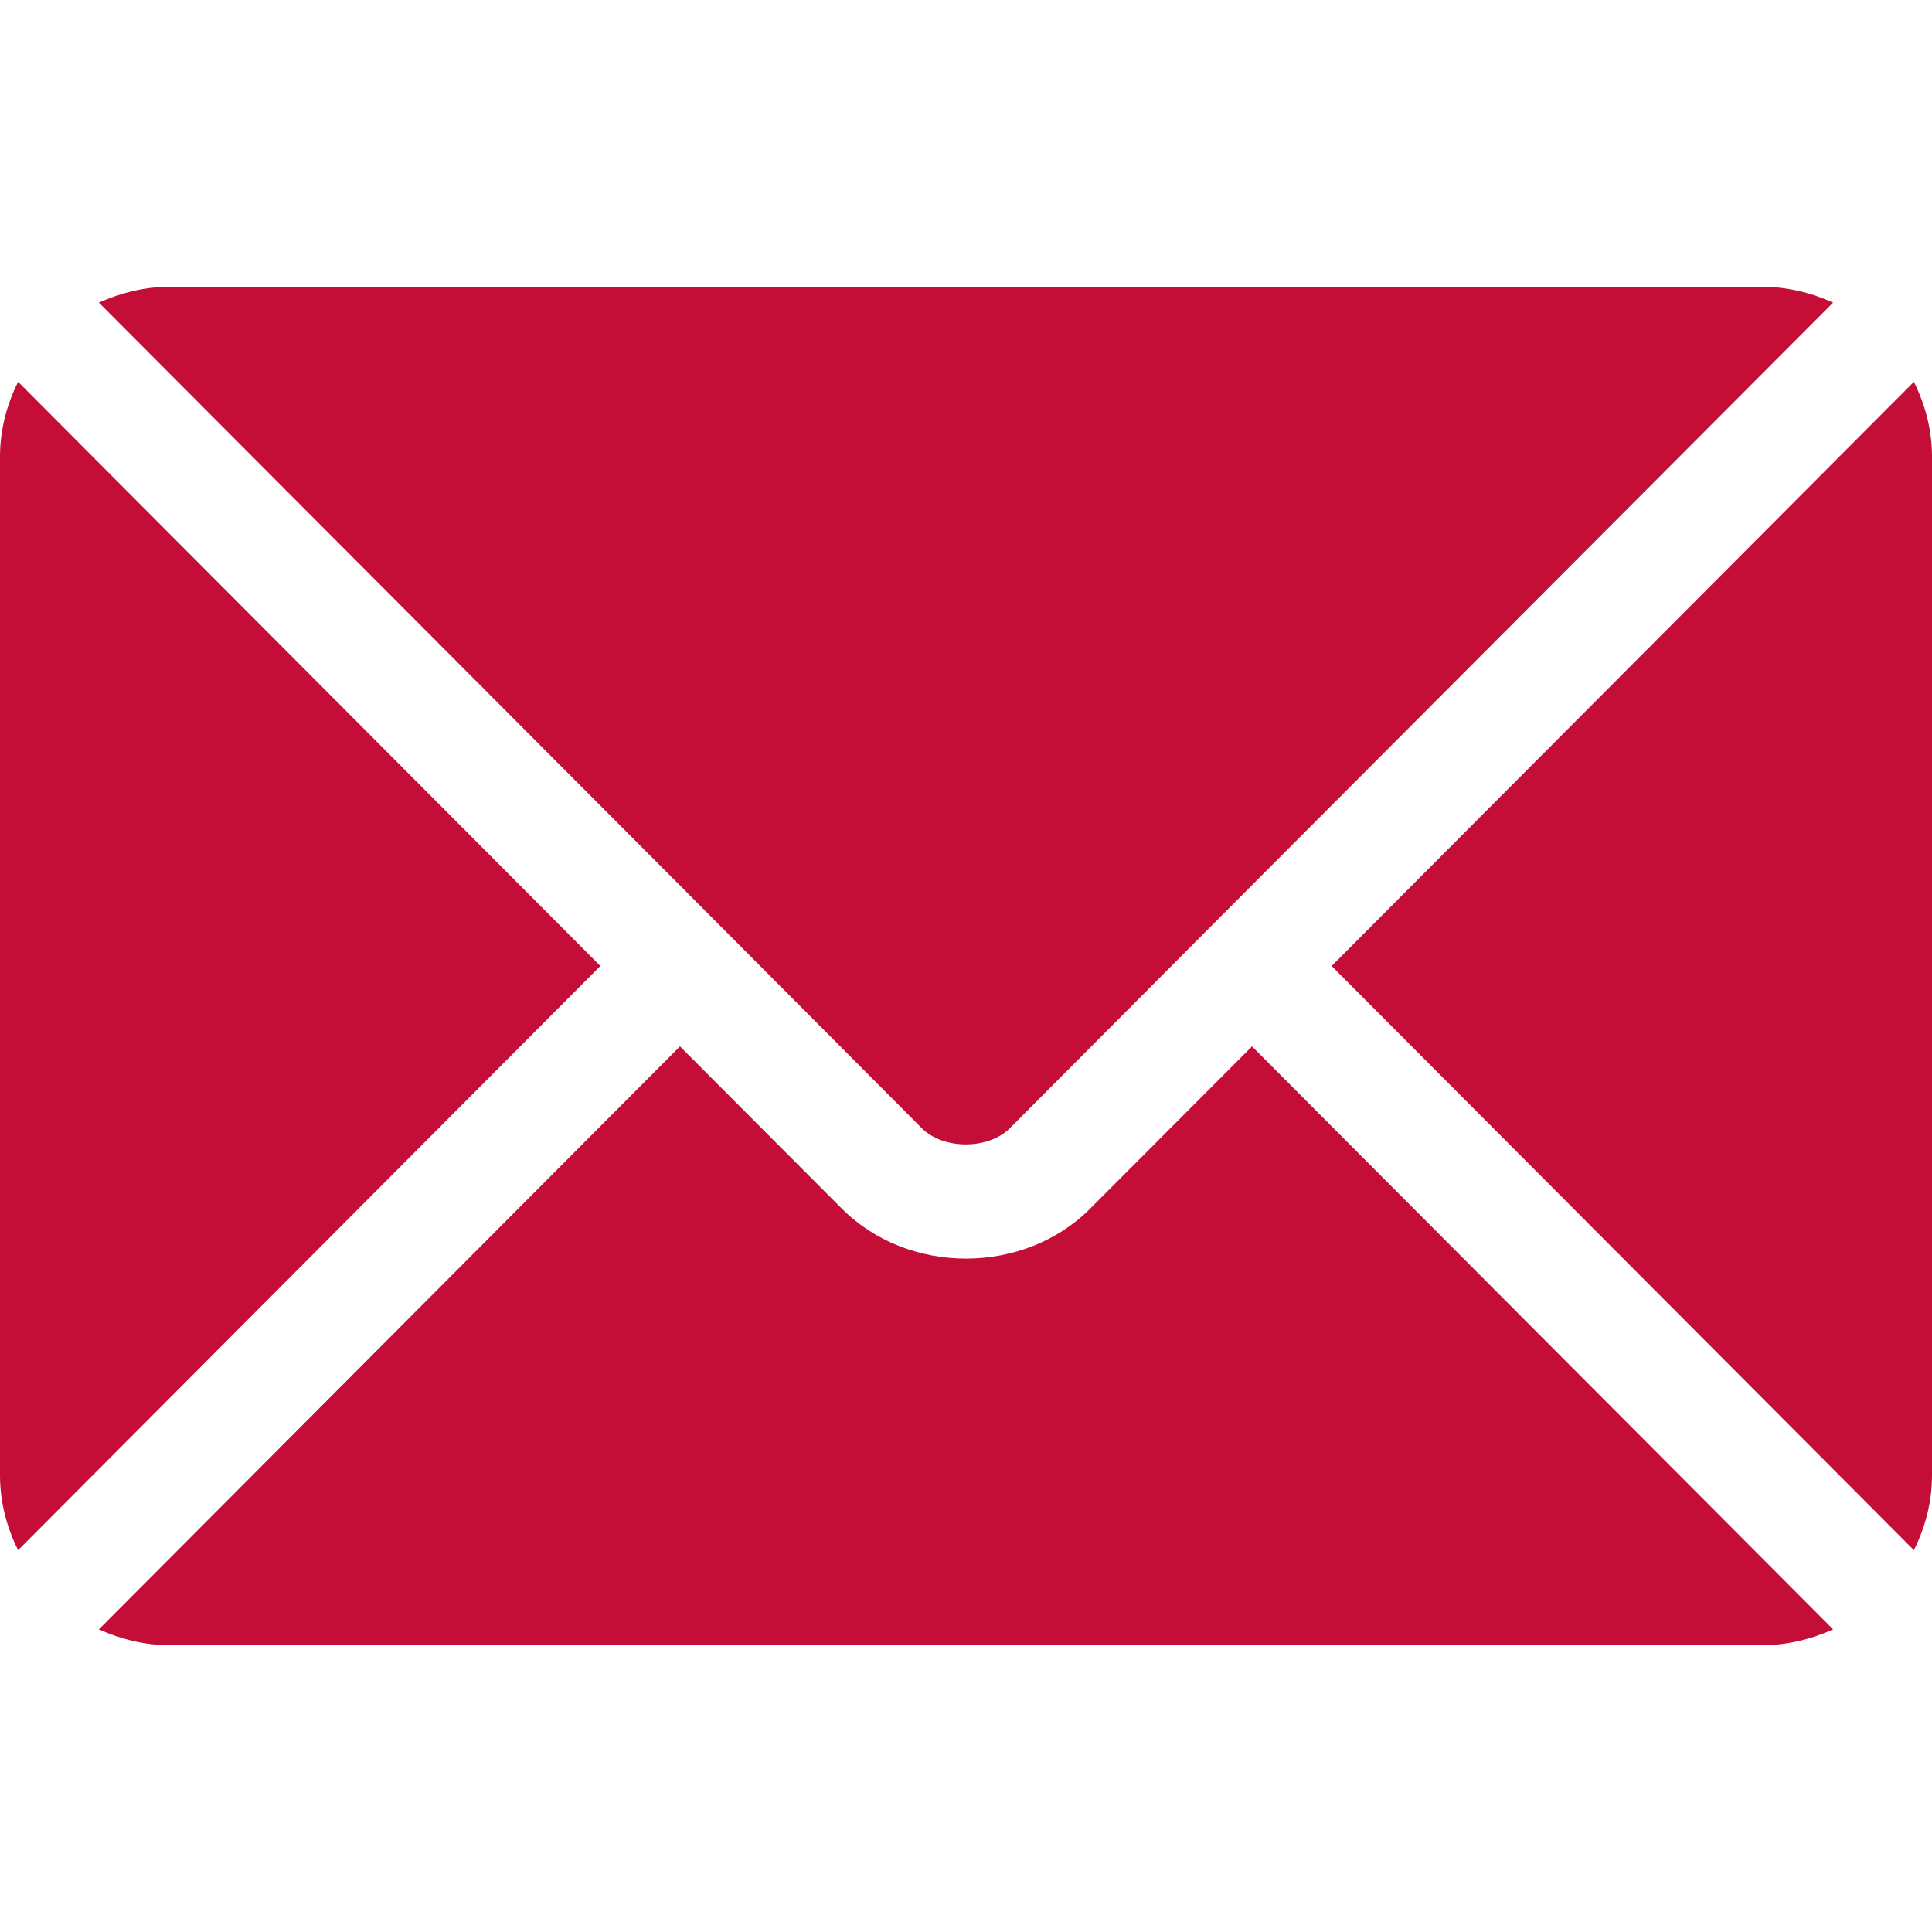
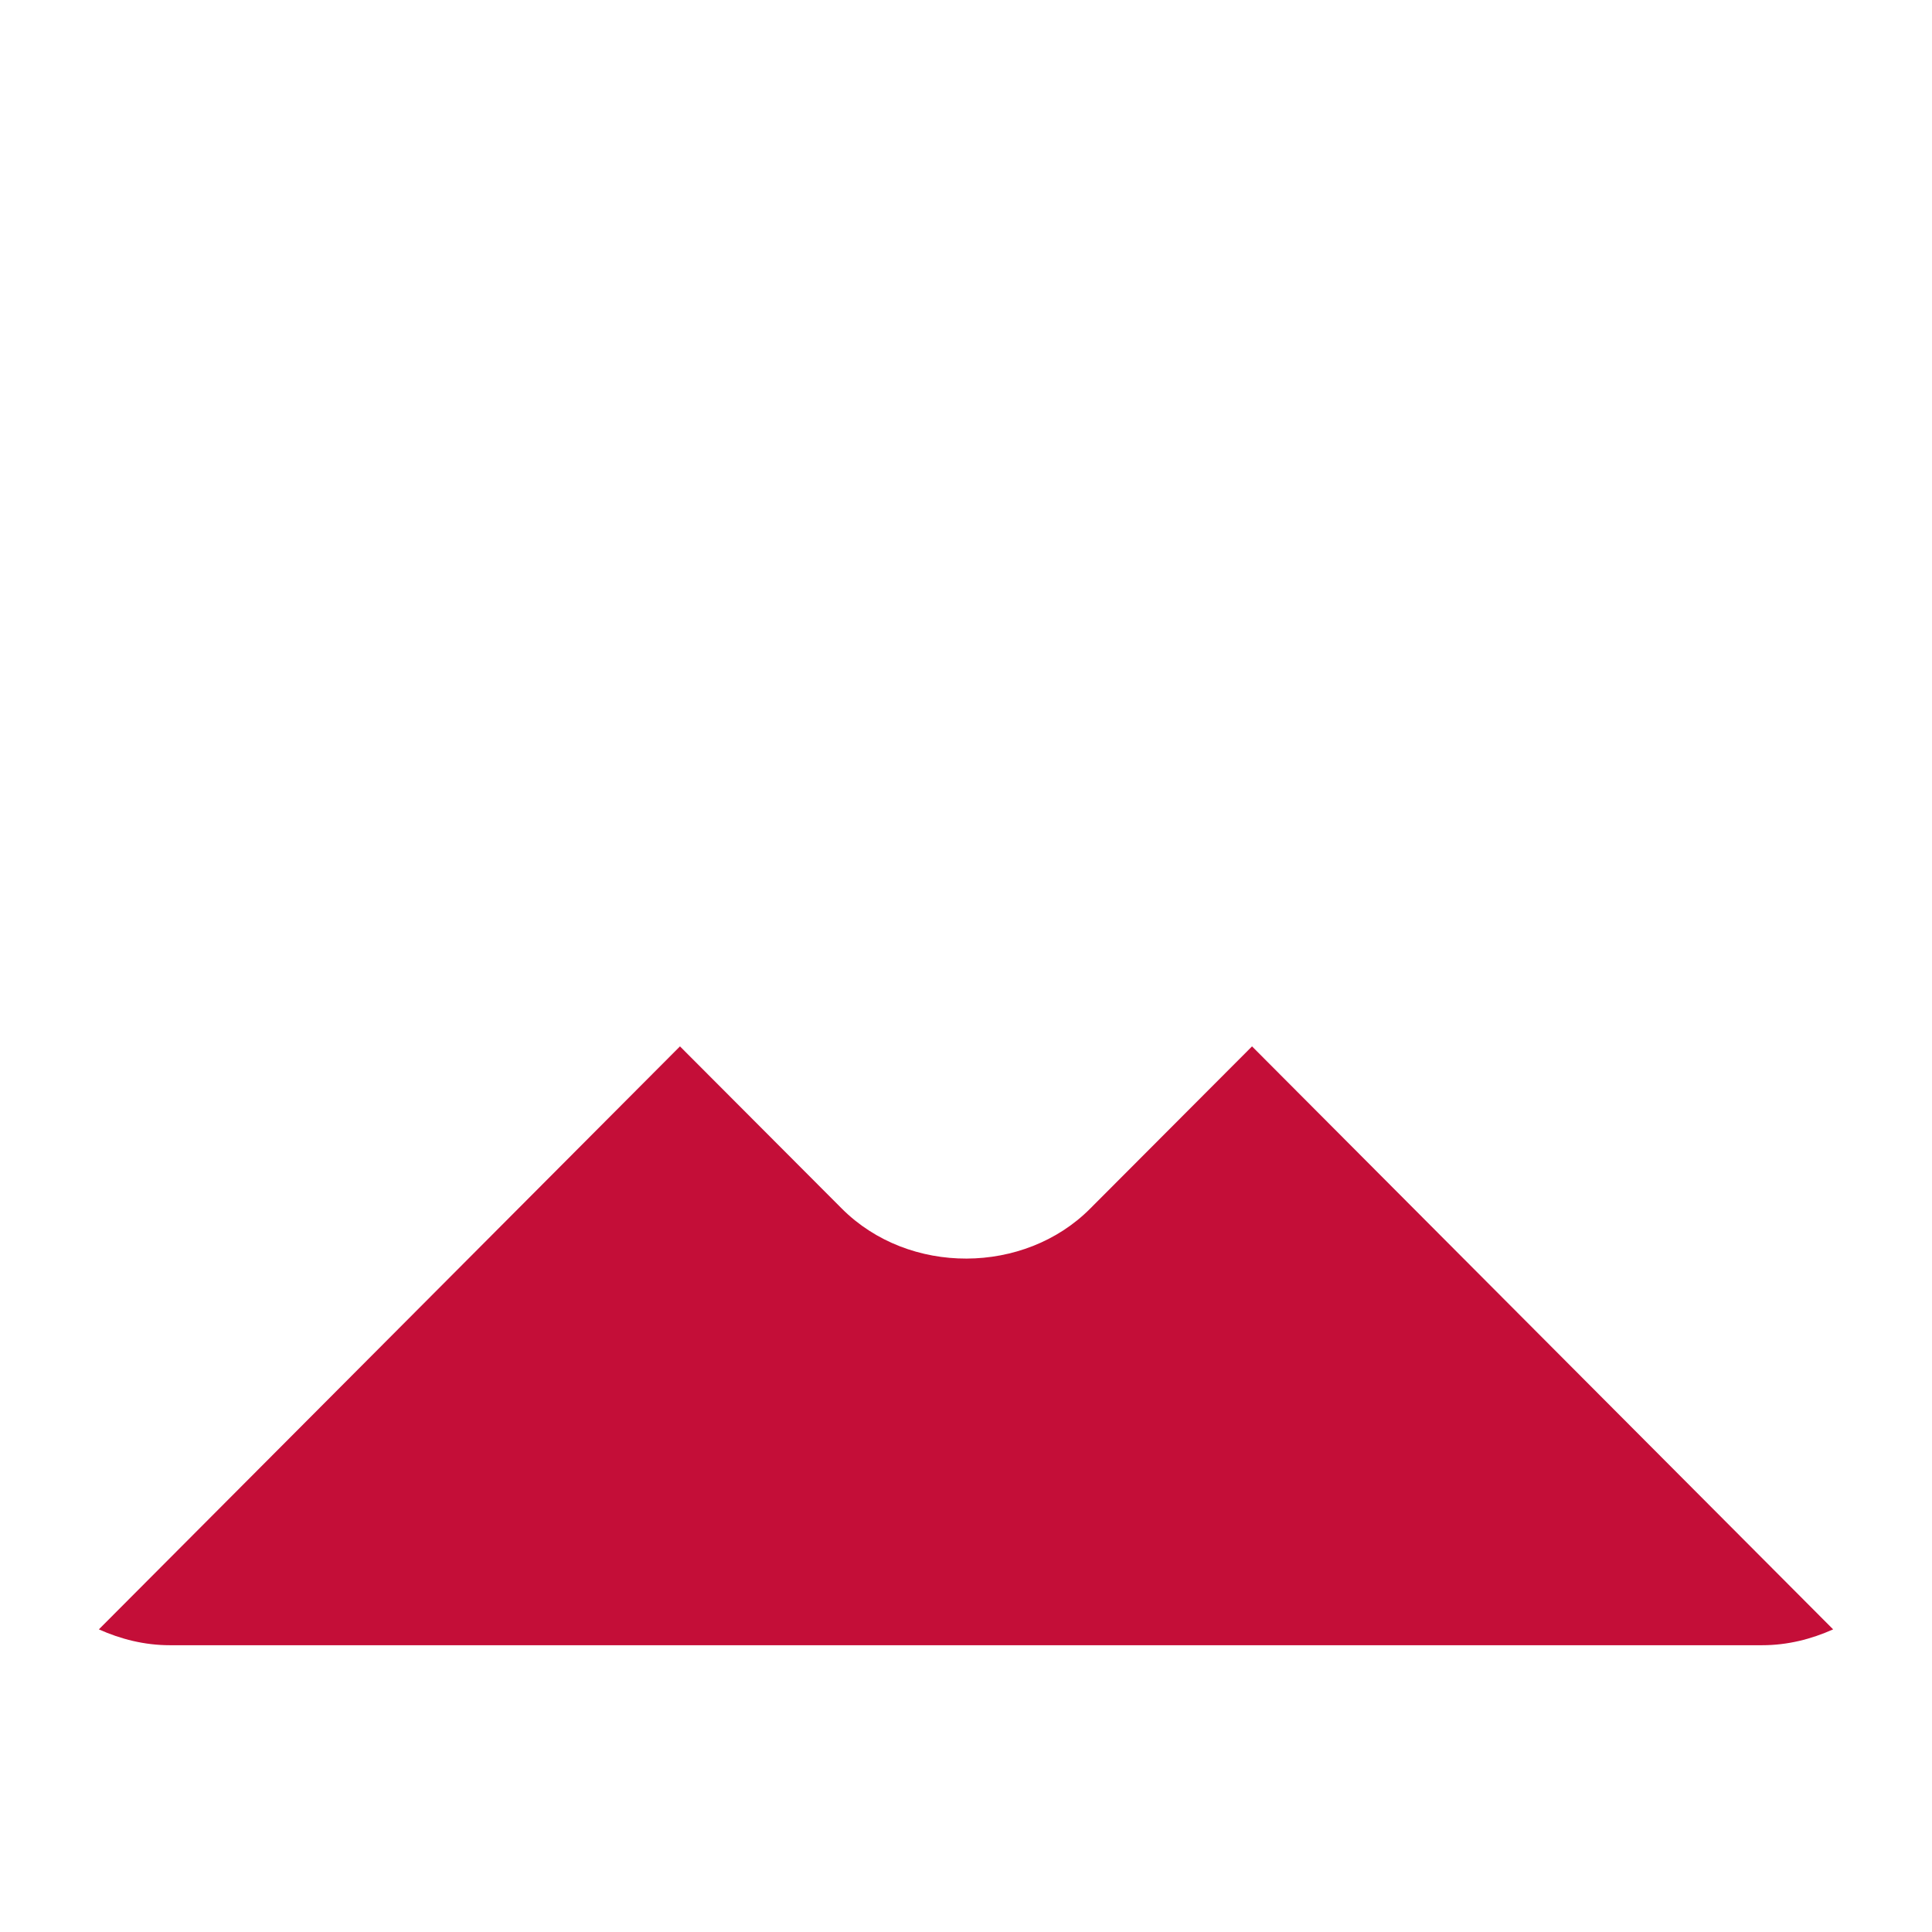
<svg xmlns="http://www.w3.org/2000/svg" version="1.1" style="enable-background:new 0 0 512 512;" xml:space="preserve" width="512" height="512">
-   <rect id="backgroundrect" width="100%" height="100%" x="0" y="0" fill="none" stroke="none" />
  <g class="currentLayer" style="">
    <title>Layer 1</title>
    <g id="svg_1" class="selected" fill-opacity="1" fill="#c40e38">
      <g id="svg_2" fill="#c40e38">
        <g id="svg_3" fill="#c40e38">
          <path d="M331.8,277.3l-42.9,43c-17.4,17.5-48,17.8-65.8,0l-42.9-43l-154,154.5C32,434.4,38.3,436,45,436h422     c6.7,0,13-1.6,18.8-4.2L331.8,277.3z" id="svg_4" fill="#c40e38" />
        </g>
      </g>
      <g id="svg_5" fill="#c40e38">
        <g id="svg_6" fill="#c40e38">
-           <path d="M467,76H45c-6.7,0-13,1.6-18.8,4.2l164.6,165.1c0,0,0,0,0,0s0,0,0,0l53.5,53.7c5.7,5.7,17.6,5.7,23.3,0l53.5-53.7     c0,0,0,0,0,0c0,0,0,0,0,0L485.8,80.2C480,77.6,473.7,76,467,76z" id="svg_7" fill="#c40e38" />
-         </g>
+           </g>
      </g>
      <g id="svg_8" fill="#c40e38">
        <g id="svg_9" fill="#c40e38">
-           <path d="M4.8,101.2c-3,6-4.8,12.7-4.8,19.8v270c0,7.1,1.8,13.8,4.8,19.8L159.1,256L4.8,101.2z" id="svg_10" fill="#c40e38" />
-         </g>
+           </g>
      </g>
      <g id="svg_11" fill="#c40e38">
        <g id="svg_12" fill="#c40e38">
-           <path d="M507.2,101.2L352.9,256l154.3,154.8c3-6,4.8-12.7,4.8-19.8V121C512,113.9,510.2,107.2,507.2,101.2z" id="svg_13" fill="#c40e38" />
-         </g>
+           </g>
      </g>
    </g>
  </g>
</svg>